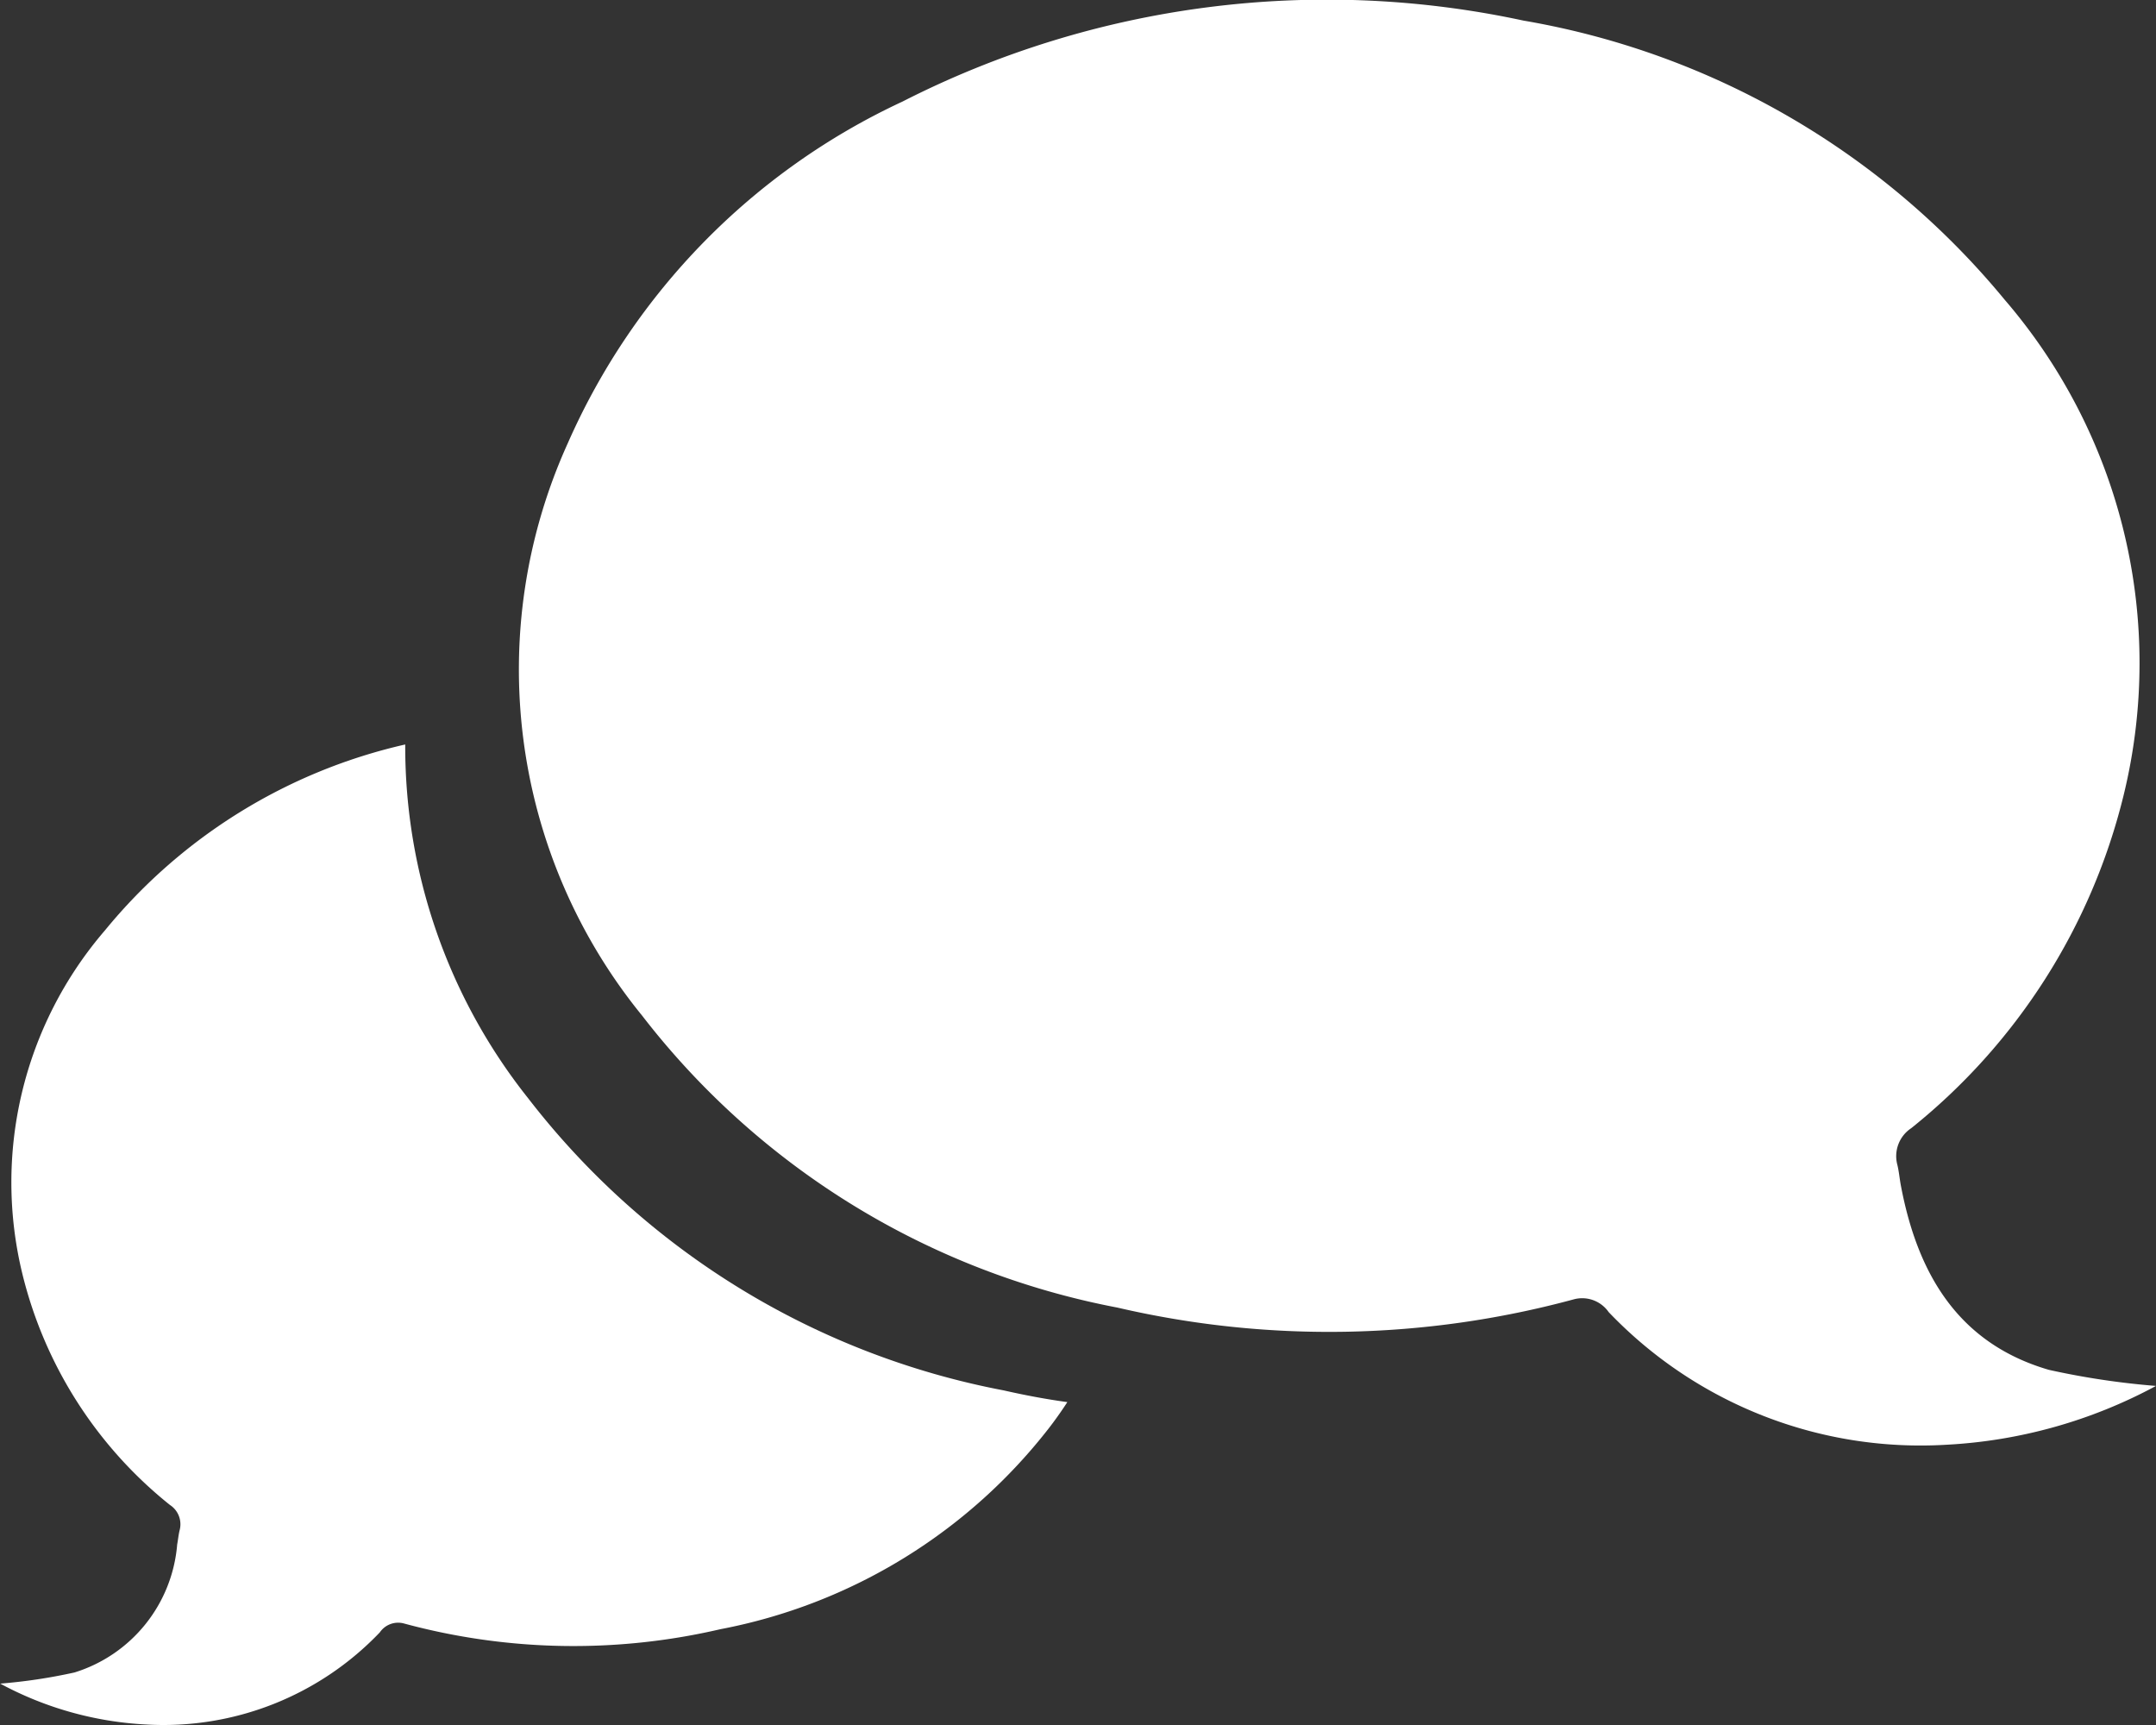
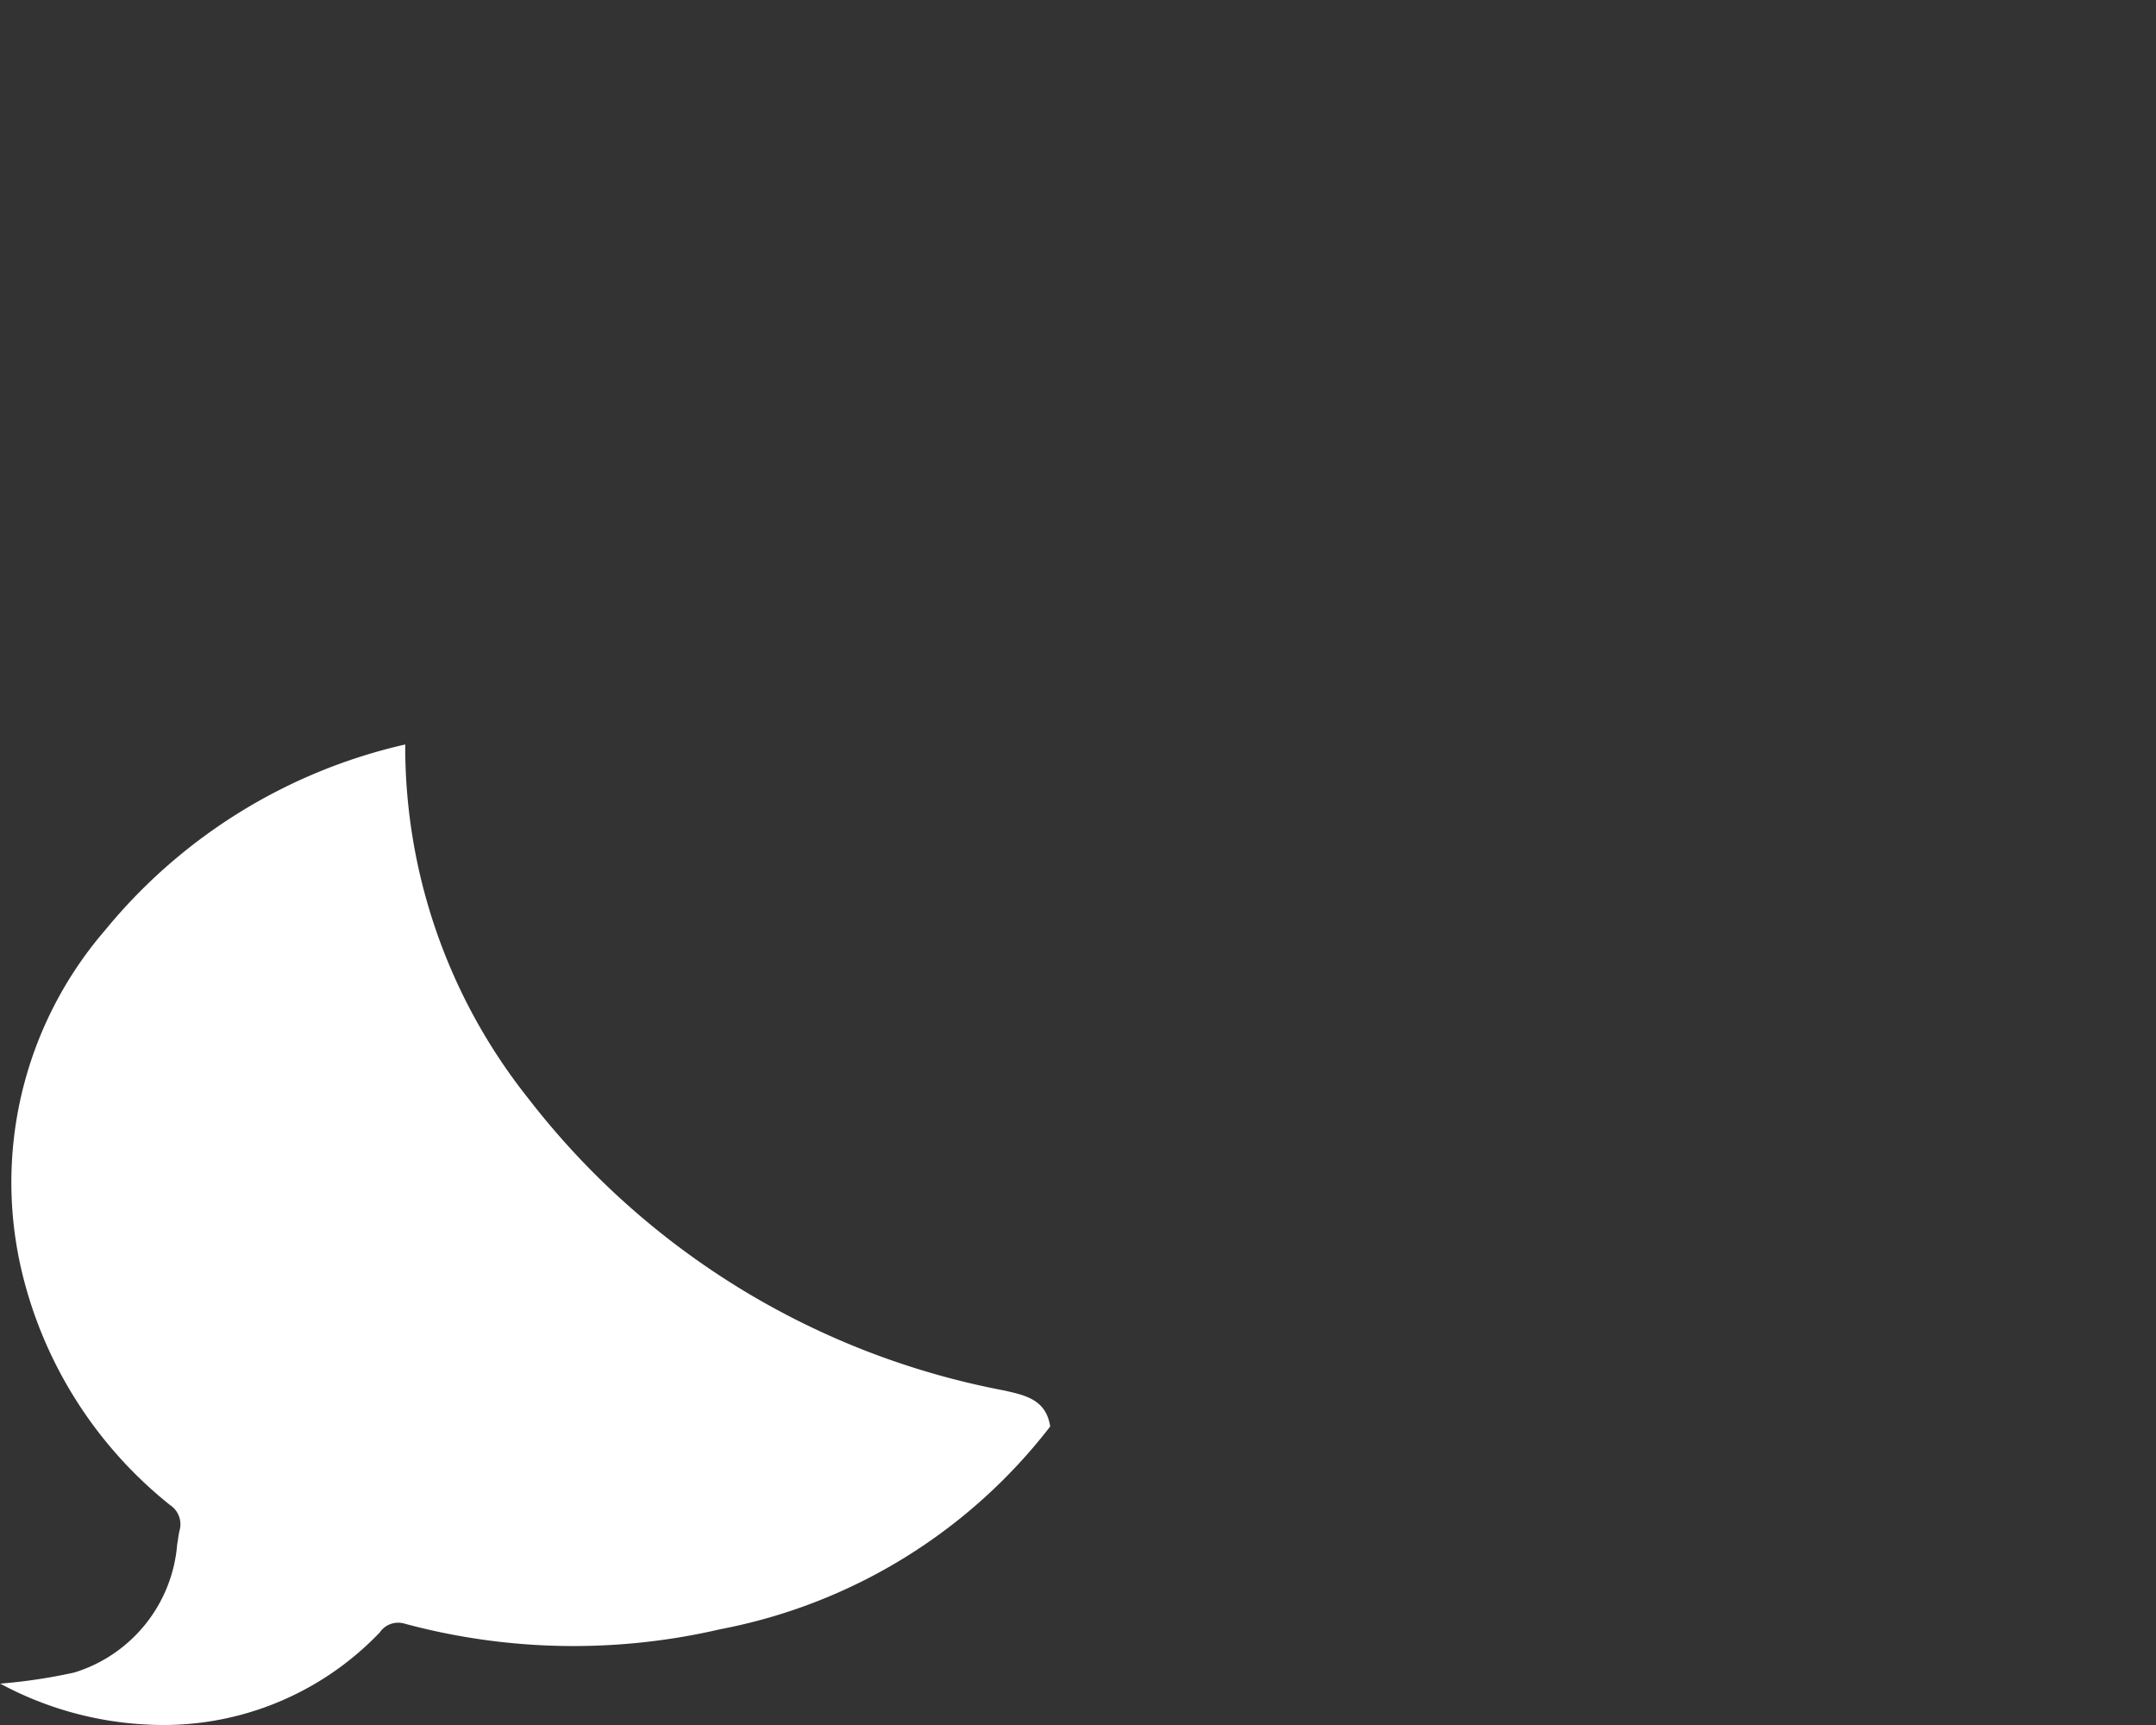
<svg xmlns="http://www.w3.org/2000/svg" width="46.799" height="37.443" viewBox="0 0 46.799 37.443">
  <rect x="0" y="0" width="46.799" height="37.443" fill="#333333" stroke="none" />
  <g id="Groupe_86" data-name="Groupe 86" transform="translate(-670.971 -215.62)">
-     <path id="Tracé_621" data-name="Tracé 621" d="M693.758,279.558a17.066,17.066,0,0,1-10.323-6.341,12.263,12.263,0,0,1-2.668-7.678,11.8,11.8,0,0,0-6.518,4.035,8.378,8.378,0,0,0-1.79,7.465,9.223,9.223,0,0,0,3.2,5.005.5.5,0,0,1,.209.557c-.023.1-.032.2-.051.3a3.18,3.18,0,0,1-2.229,2.779,11.774,11.774,0,0,1-1.612.242,7.461,7.461,0,0,0,3.162.887,6.489,6.489,0,0,0,5.078-2,.482.482,0,0,1,.528-.191,14.077,14.077,0,0,0,6.864.123,11.837,11.837,0,0,0,7.159-4.4q.2-.263.372-.529C694.676,279.749,694.217,279.662,693.758,279.558Z" transform="translate(-1 -33.761)" fill="#fff" />
+     <path id="Tracé_621" data-name="Tracé 621" d="M693.758,279.558a17.066,17.066,0,0,1-10.323-6.341,12.263,12.263,0,0,1-2.668-7.678,11.8,11.8,0,0,0-6.518,4.035,8.378,8.378,0,0,0-1.79,7.465,9.223,9.223,0,0,0,3.2,5.005.5.5,0,0,1,.209.557c-.023.1-.032.2-.051.3a3.18,3.18,0,0,1-2.229,2.779,11.774,11.774,0,0,1-1.612.242,7.461,7.461,0,0,0,3.162.887,6.489,6.489,0,0,0,5.078-2,.482.482,0,0,1,.528-.191,14.077,14.077,0,0,0,6.864.123,11.837,11.837,0,0,0,7.159-4.4C694.676,279.749,694.217,279.662,693.758,279.558Z" transform="translate(-1 -33.761)" fill="#fff" />
    <g id="Groupe_85" data-name="Groupe 85" transform="translate(682.232 215.62)">
-       <path id="Tracé_622" data-name="Tracé 622" d="M739.21,245.7a16.974,16.974,0,0,1-2.325-.349c-1.98-.577-2.855-2.1-3.214-4.006-.027-.146-.04-.295-.074-.439a.727.727,0,0,1,.3-.8,13.3,13.3,0,0,0,4.608-7.218,12.082,12.082,0,0,0-2.581-10.764,17.313,17.313,0,0,0-10.444-6.057A20.275,20.275,0,0,0,712,217.825a14.708,14.708,0,0,0-7.265,7.416,11.889,11.889,0,0,0,1.611,12.418A17.067,17.067,0,0,0,716.667,244a20.3,20.3,0,0,0,9.9-.178.7.7,0,0,1,.762.275,9.357,9.357,0,0,0,7.323,2.88A10.757,10.757,0,0,0,739.21,245.7Z" transform="translate(-703.672 -215.62)" fill="#fff" />
-     </g>
+       </g>
  </g>
</svg>